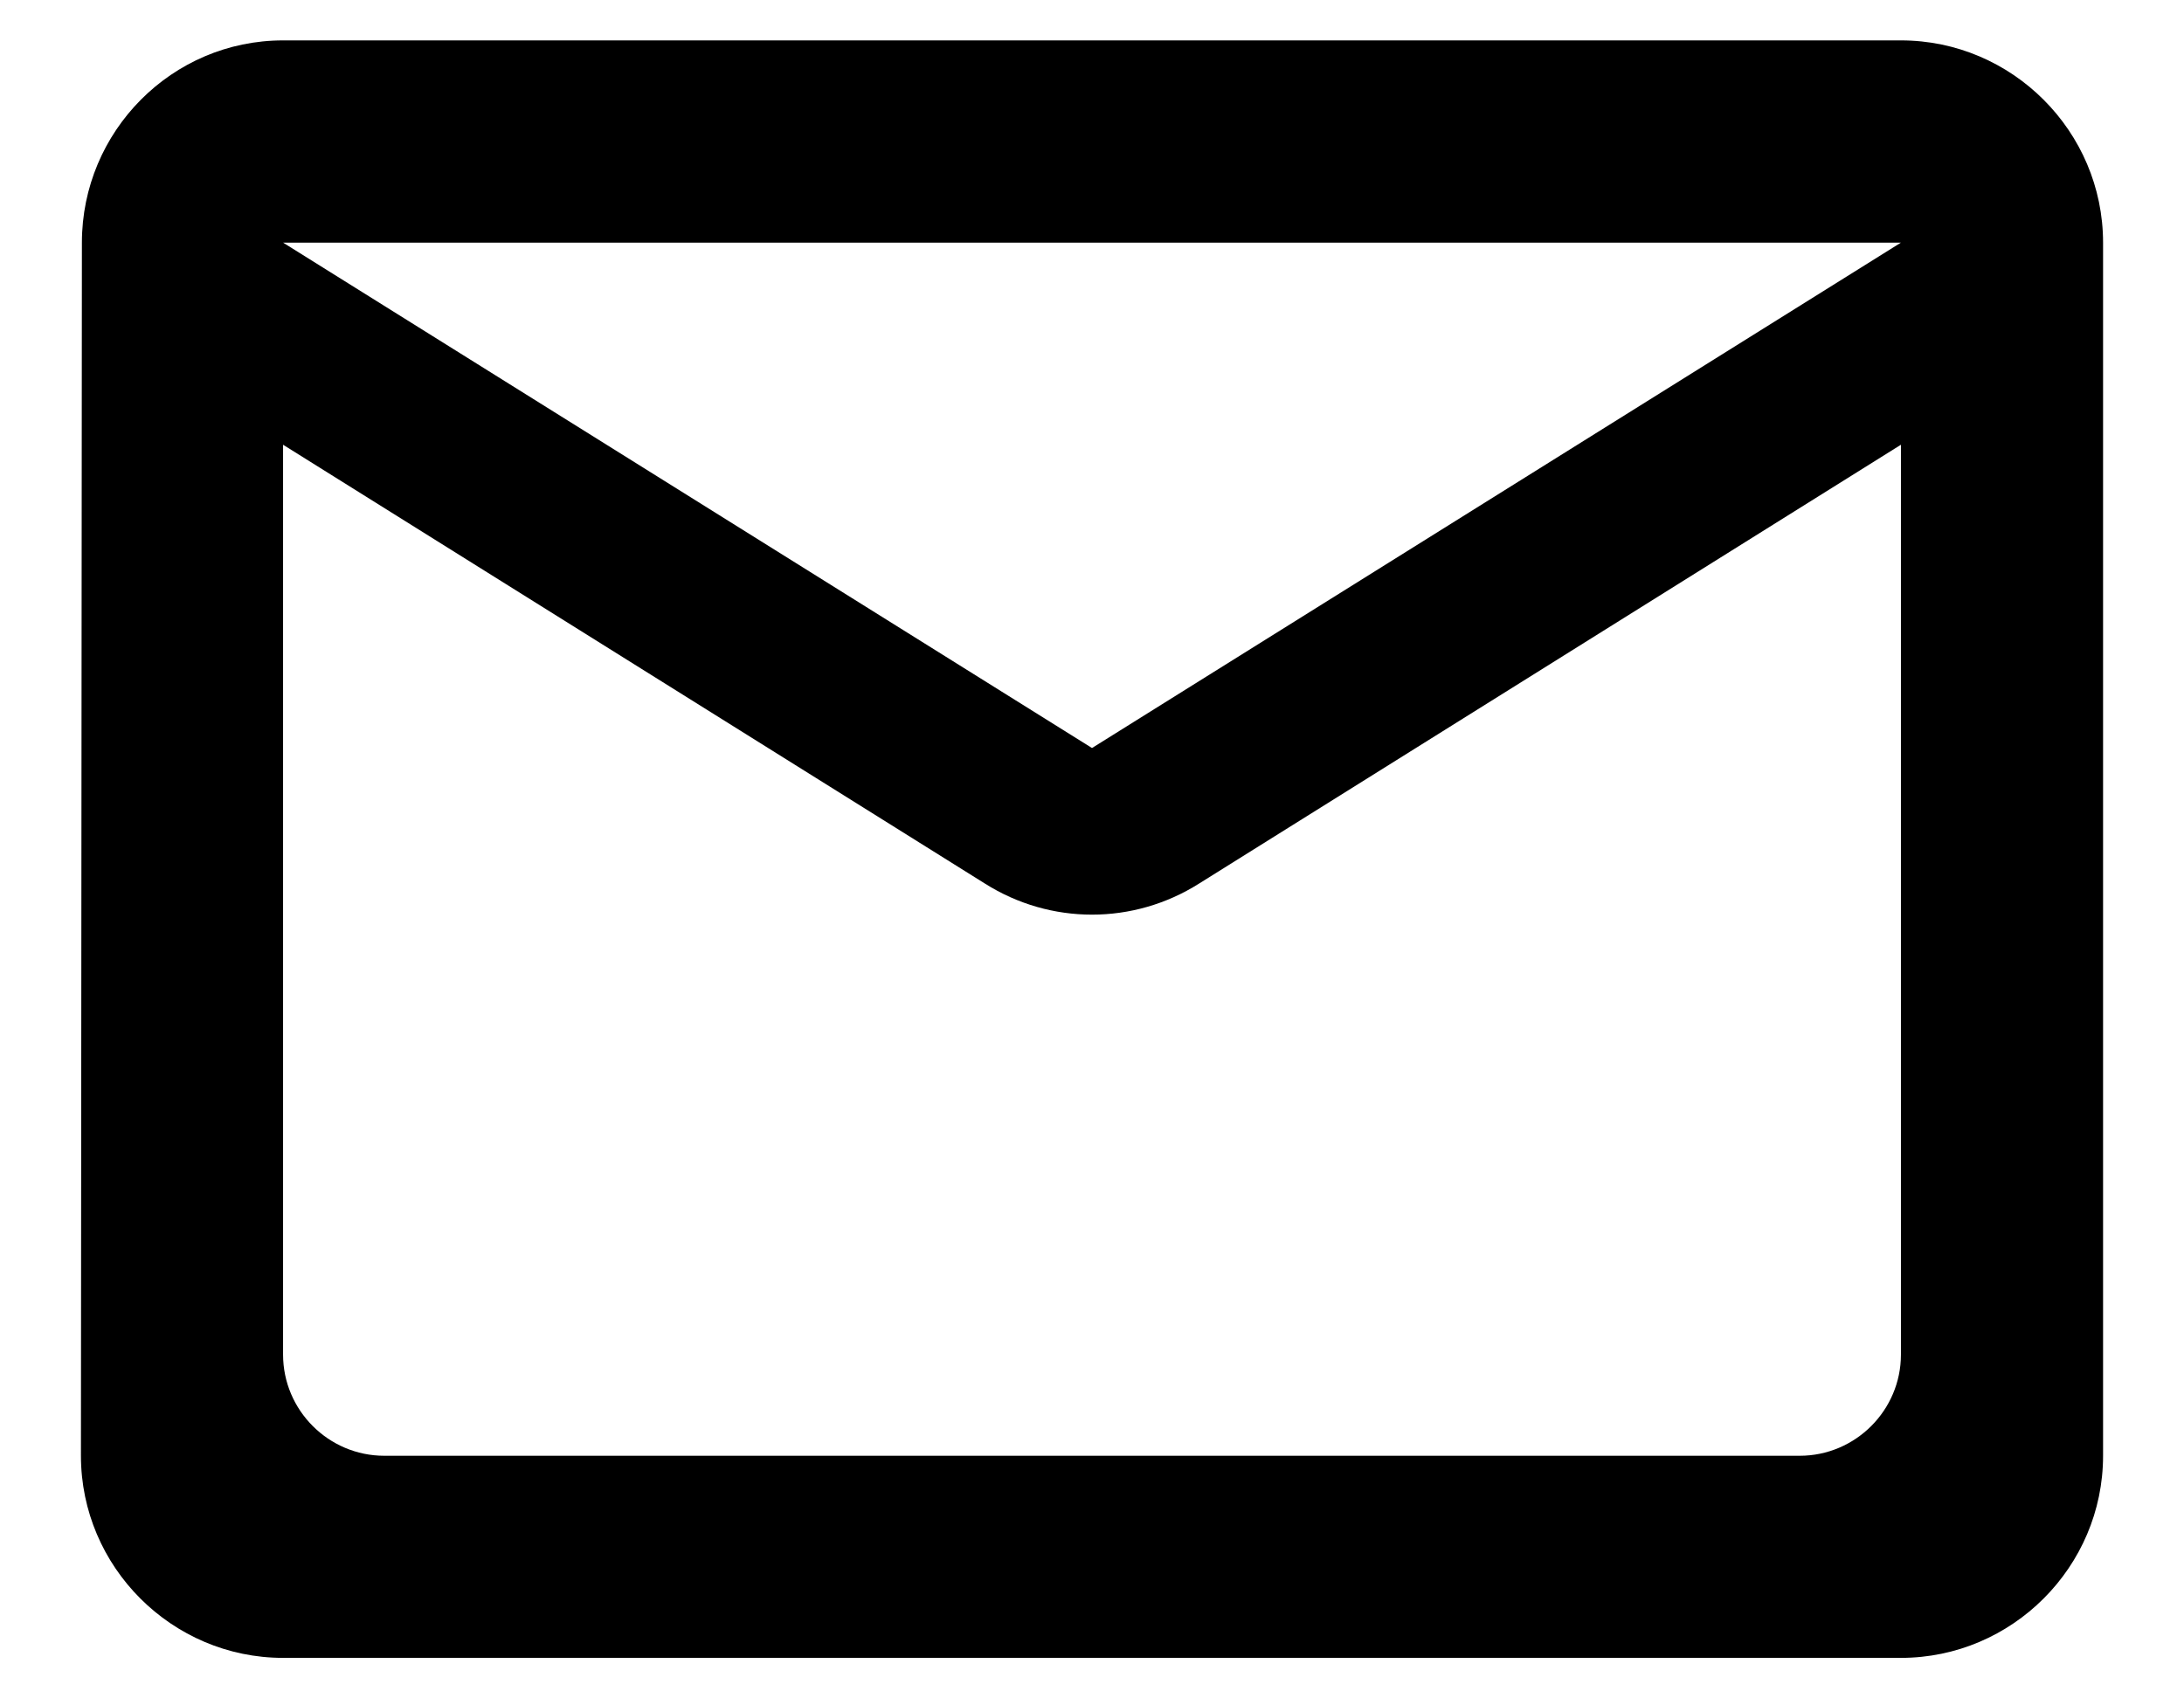
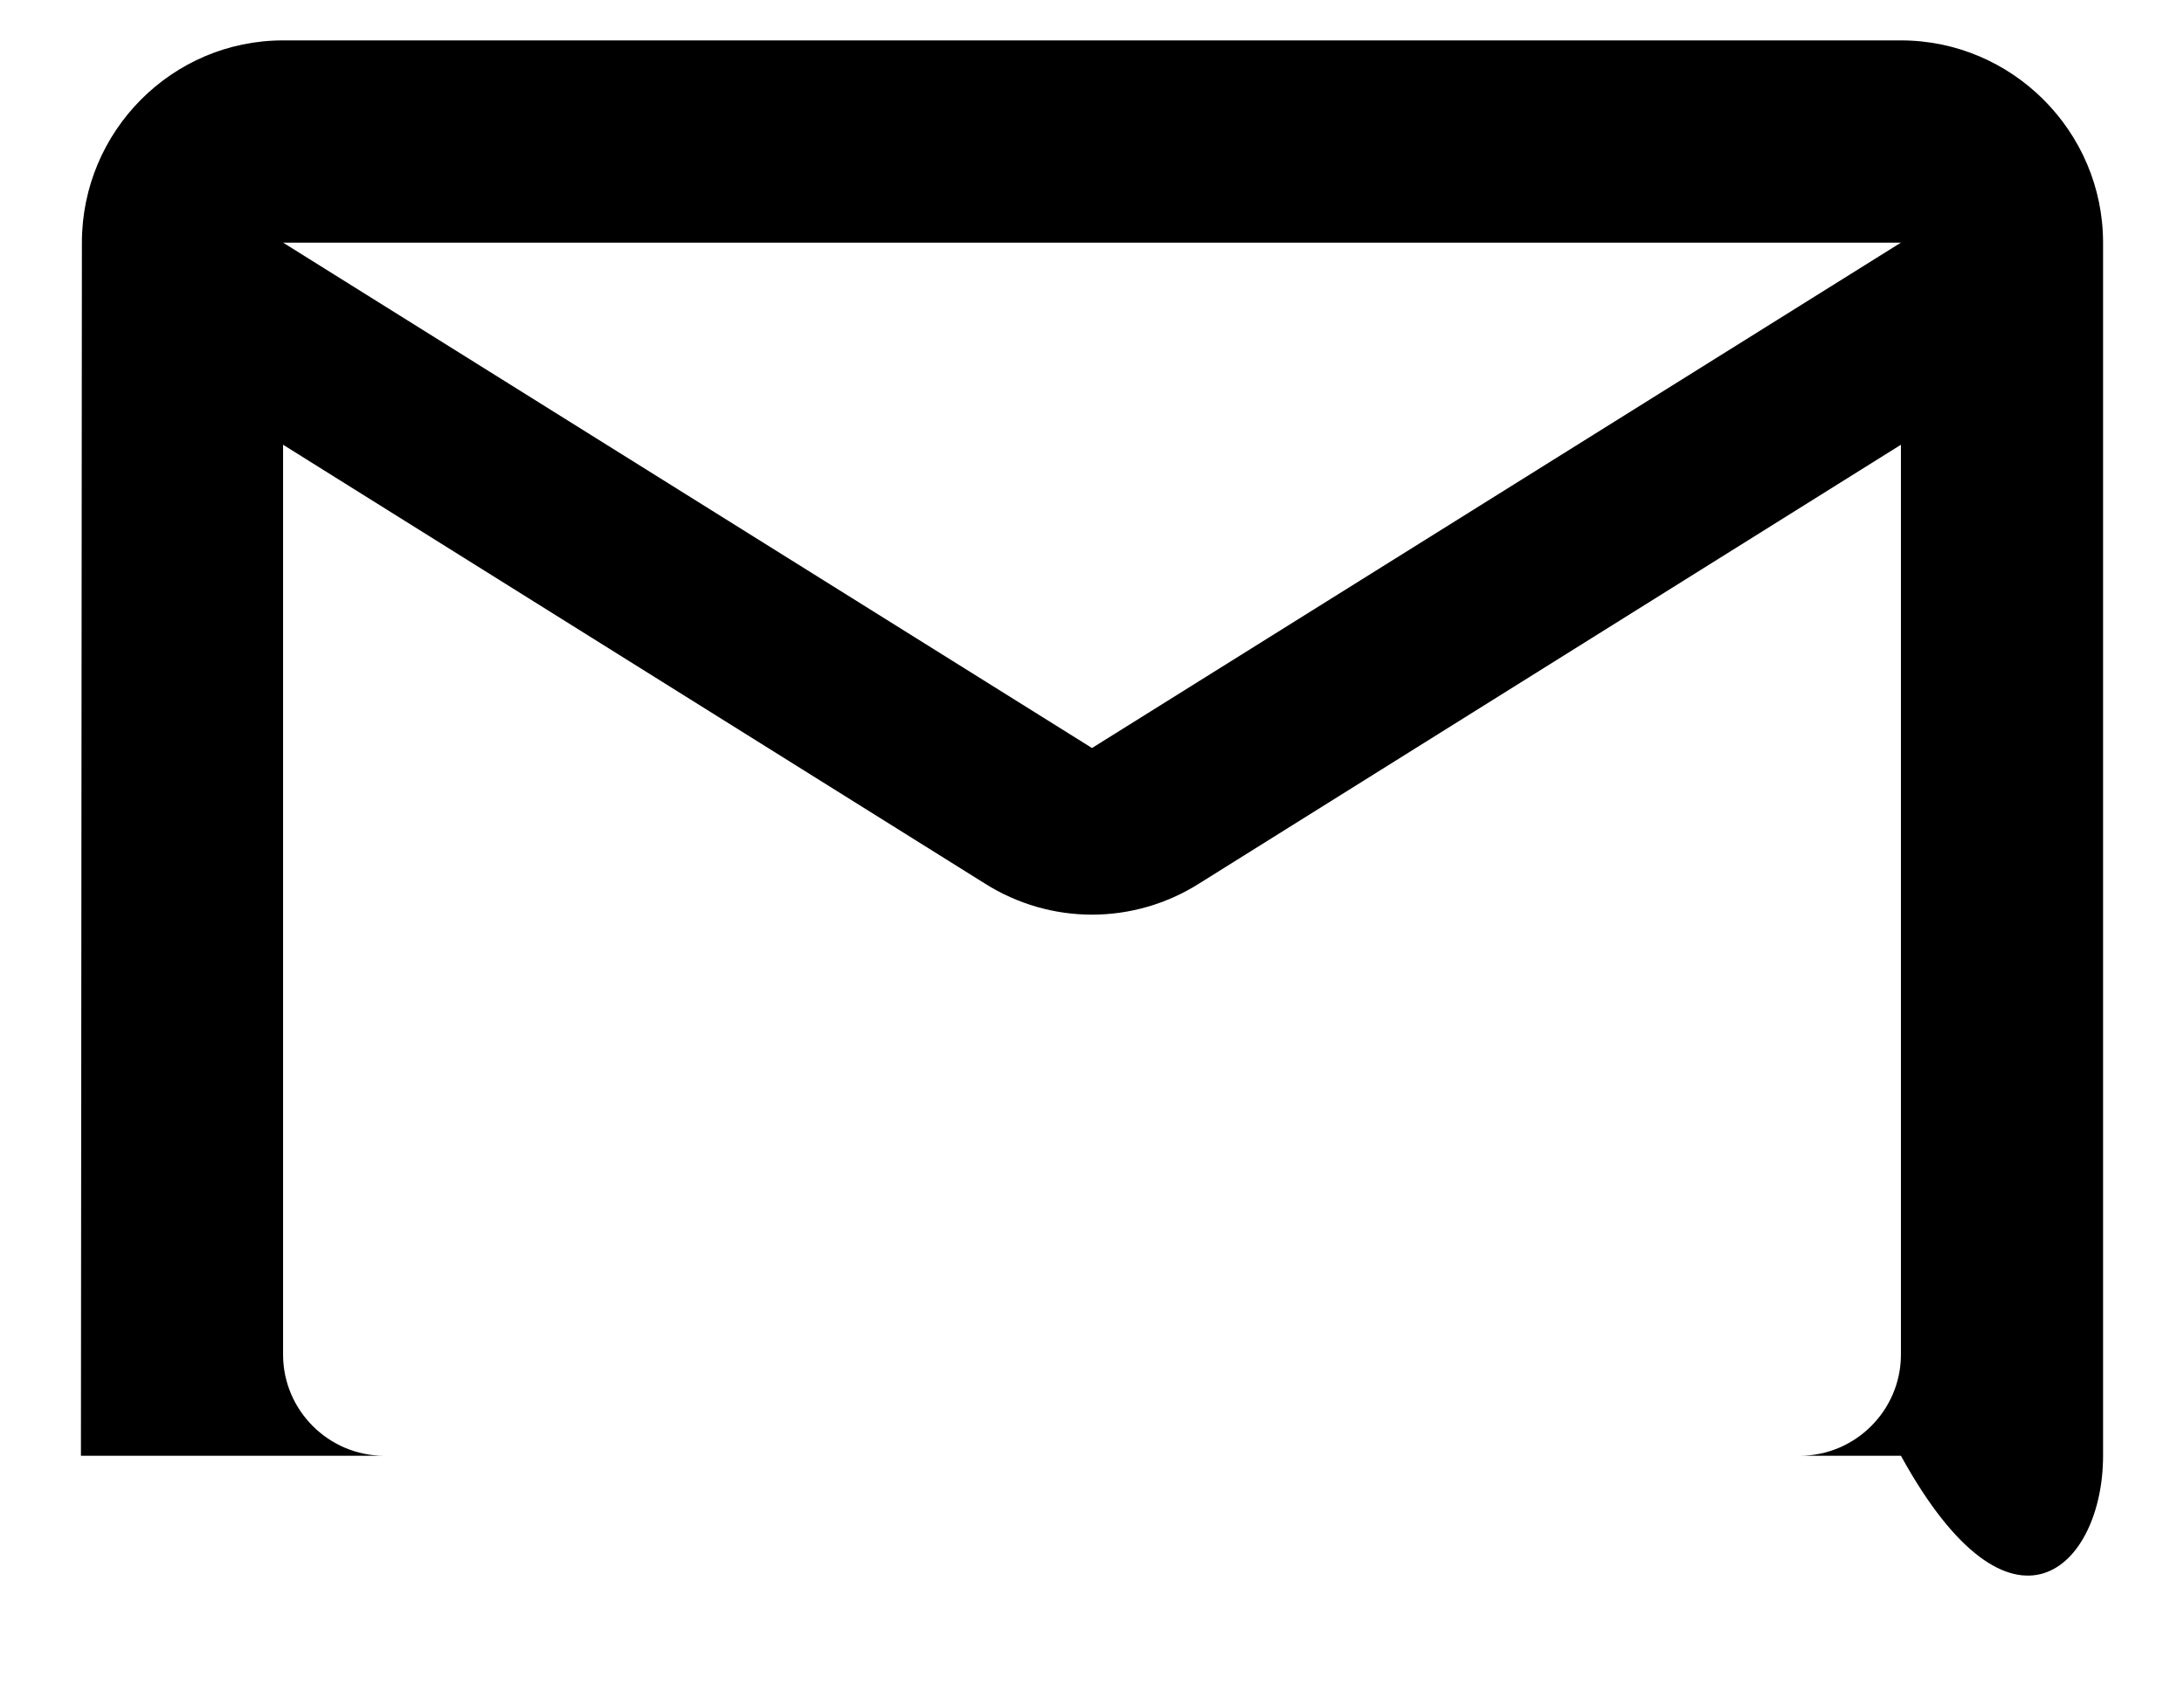
<svg xmlns="http://www.w3.org/2000/svg" width="18" height="14" viewBox="0 0 18 14" fill="none">
-   <path d="M15.667 0.333H2.333C1.417 0.333 0.675 1.083 0.675 2L0.667 12C0.667 12.916 1.417 13.666 2.333 13.666H15.667C16.583 13.666 17.333 12.916 17.333 12V2C17.333 1.083 16.583 0.333 15.667 0.333ZM14.833 12H3.167C2.708 12 2.333 11.625 2.333 11.166V3.666L8.117 7.283C8.658 7.625 9.342 7.625 9.883 7.283L15.667 3.666V11.166C15.667 11.625 15.292 12 14.833 12ZM9 6.166L2.333 2H15.667L9 6.166Z" fill="black" />
+   <path d="M15.667 0.333H2.333C1.417 0.333 0.675 1.083 0.675 2L0.667 12H15.667C16.583 13.666 17.333 12.916 17.333 12V2C17.333 1.083 16.583 0.333 15.667 0.333ZM14.833 12H3.167C2.708 12 2.333 11.625 2.333 11.166V3.666L8.117 7.283C8.658 7.625 9.342 7.625 9.883 7.283L15.667 3.666V11.166C15.667 11.625 15.292 12 14.833 12ZM9 6.166L2.333 2H15.667L9 6.166Z" fill="black" />
</svg>